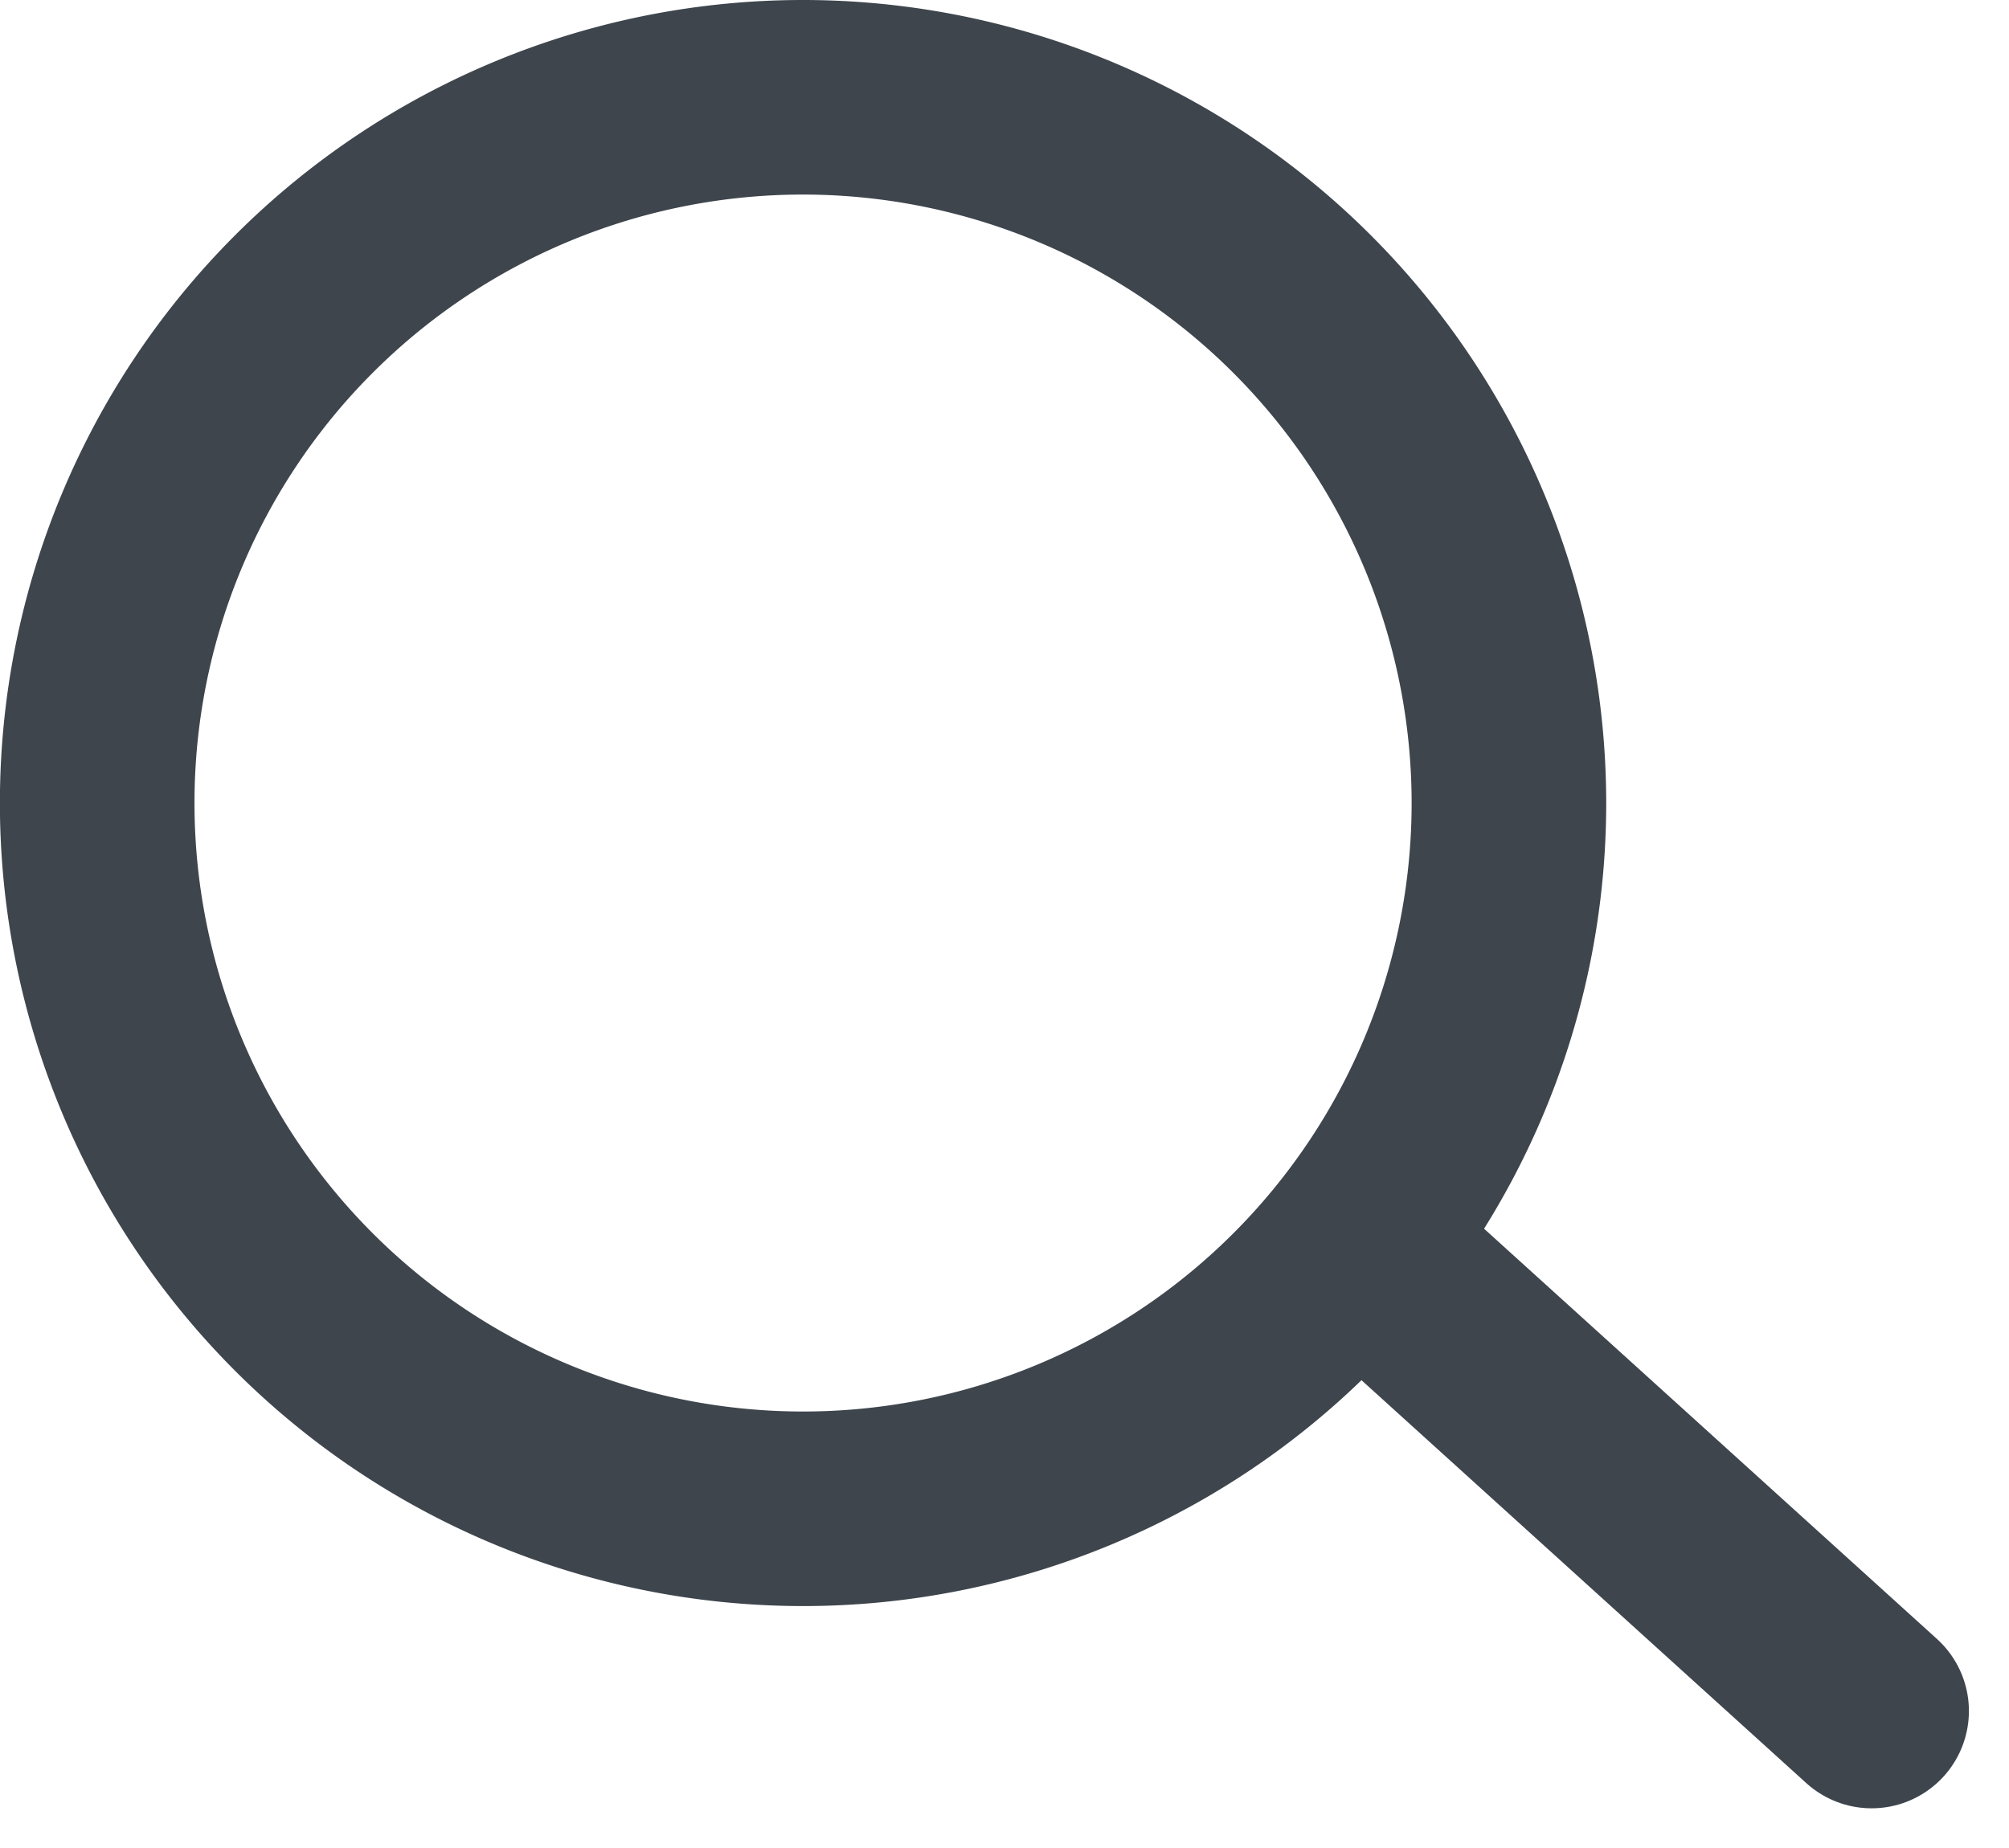
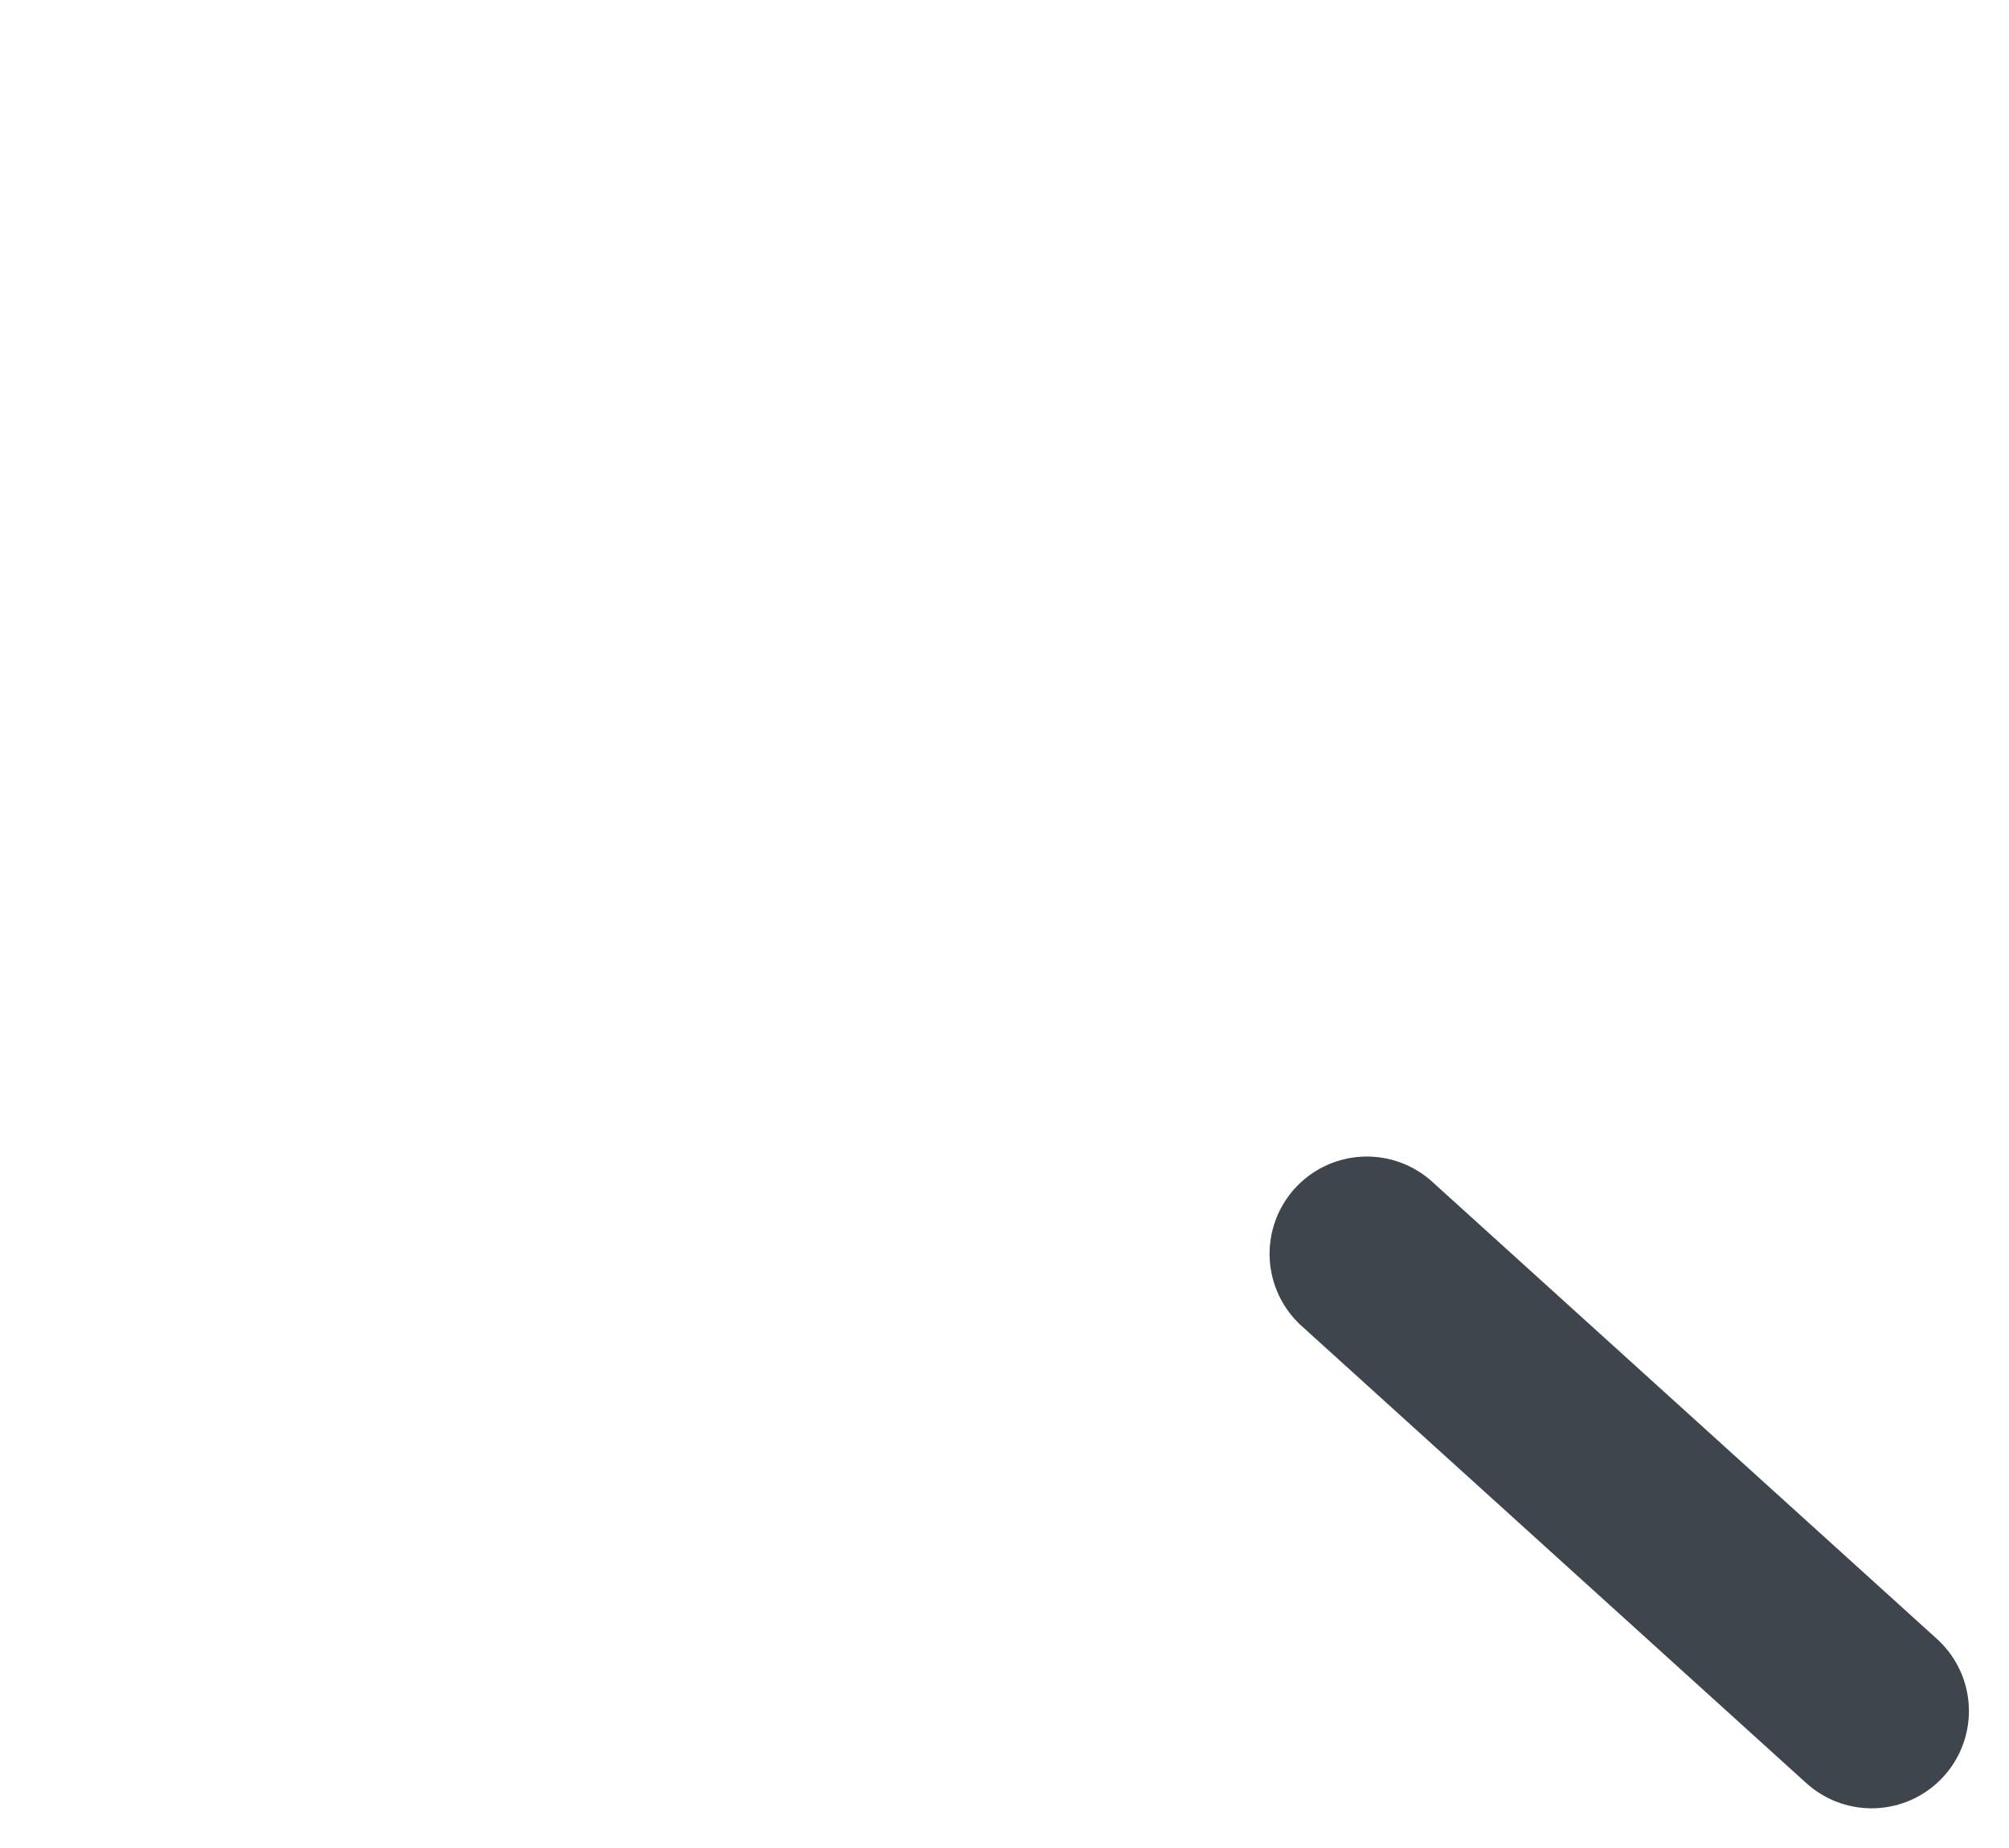
<svg xmlns="http://www.w3.org/2000/svg" width="20.649" height="18.998" viewBox="0 0 20.649 18.998">
  <g id="dp_dp001" transform="translate(-1178.33 -1191.36)">
-     <path id="dp_path002" d="M1193.839,1199.622a7.255,7.255,0,1,1-7.254-7.262A7.258,7.258,0,0,1,1193.839,1199.622Z" fill="none" stroke="#3e454d" stroke-linecap="round" stroke-linejoin="round" stroke-width="2" fill-rule="evenodd" />
    <path id="dp_path003" d="M1410.74,1403.21l5.188,4.7" transform="translate(-218.361 -198.961)" fill="none" stroke="#3e454d" stroke-linecap="round" stroke-linejoin="round" stroke-width="2" fill-rule="evenodd" />
  </g>
</svg>